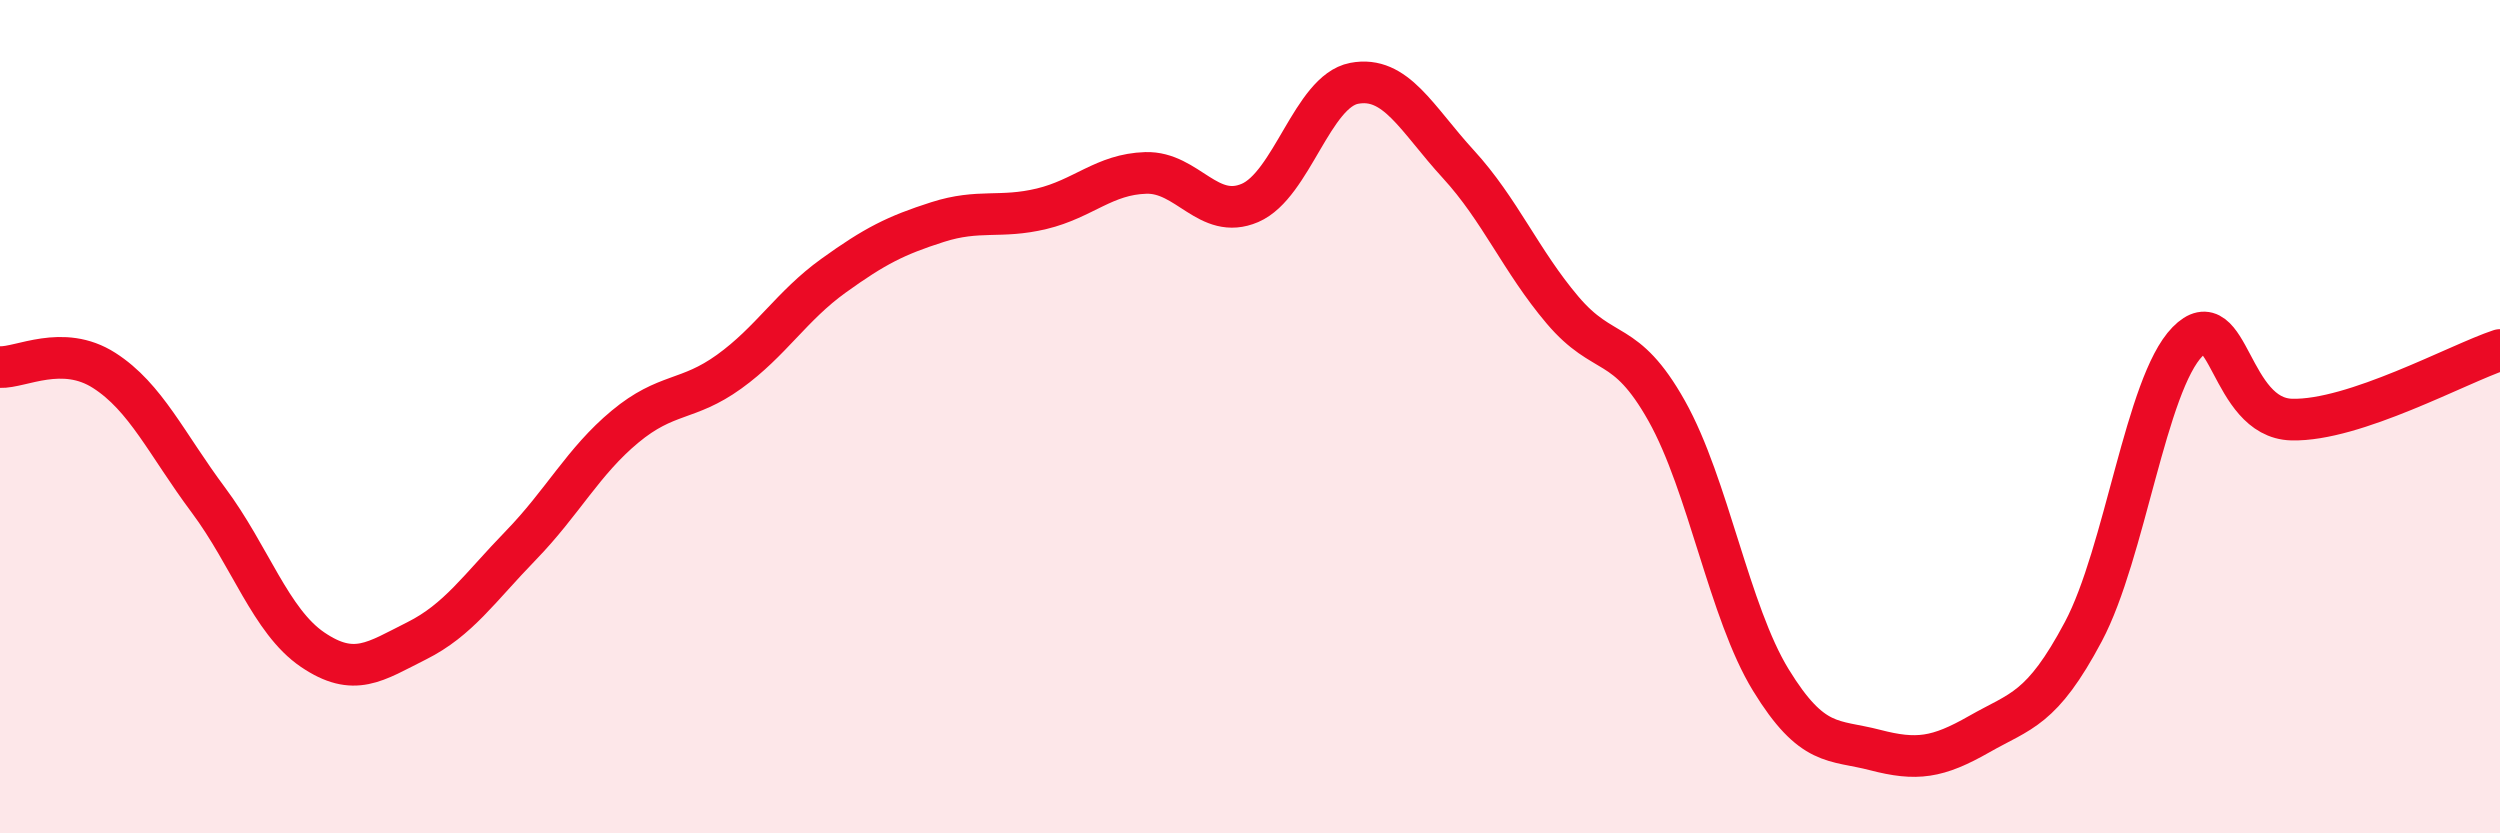
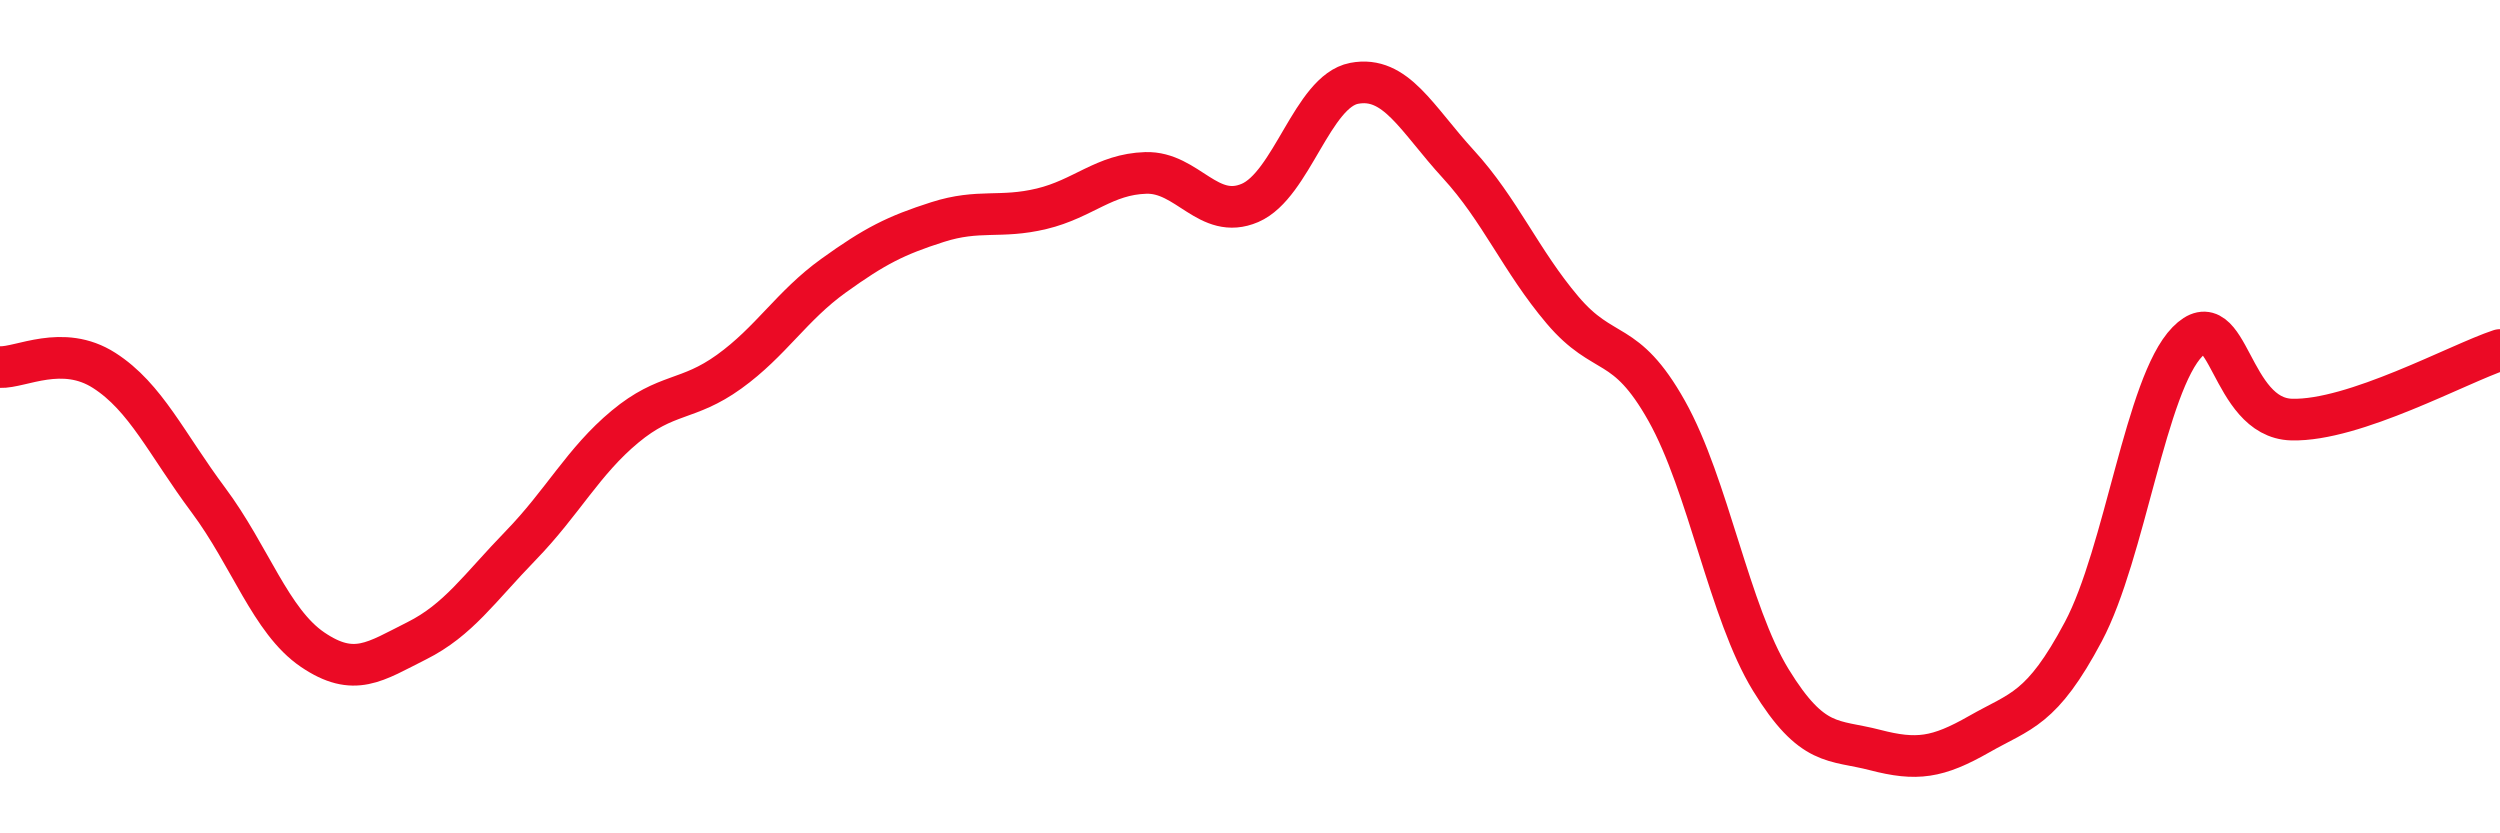
<svg xmlns="http://www.w3.org/2000/svg" width="60" height="20" viewBox="0 0 60 20">
-   <path d="M 0,8.81 C 0.5,8.83 1.5,8.25 2.5,8.89 C 3.5,9.53 4,10.66 5,12 C 6,13.34 6.5,14.91 7.5,15.59 C 8.5,16.27 9,15.88 10,15.38 C 11,14.88 11.5,14.12 12.5,13.09 C 13.5,12.06 14,11.07 15,10.24 C 16,9.41 16.5,9.64 17.5,8.92 C 18.5,8.2 19,7.34 20,6.62 C 21,5.9 21.5,5.65 22.5,5.33 C 23.5,5.01 24,5.25 25,5.01 C 26,4.77 26.5,4.18 27.5,4.15 C 28.5,4.12 29,5.3 30,4.87 C 31,4.44 31.5,2.19 32.5,2 C 33.5,1.81 34,2.85 35,3.94 C 36,5.03 36.5,6.26 37.5,7.44 C 38.5,8.62 39,8.08 40,9.86 C 41,11.64 41.5,14.69 42.5,16.32 C 43.5,17.95 44,17.74 45,18 C 46,18.26 46.5,18.19 47.5,17.62 C 48.5,17.05 49,17.04 50,15.16 C 51,13.28 51.5,9.22 52.5,8.2 C 53.5,7.18 53.5,10.03 55,10.07 C 56.5,10.11 59,8.73 60,8.4L60 20L0 20Z" fill="#EB0A25" opacity="0.1" stroke-linecap="round" stroke-linejoin="round" />
  <path d="M 0,8.81 C 0.5,8.83 1.5,8.25 2.5,8.89 C 3.5,9.53 4,10.66 5,12 C 6,13.34 6.5,14.91 7.5,15.59 C 8.5,16.27 9,15.88 10,15.38 C 11,14.88 11.5,14.12 12.5,13.09 C 13.5,12.06 14,11.07 15,10.24 C 16,9.41 16.5,9.64 17.5,8.92 C 18.5,8.2 19,7.34 20,6.62 C 21,5.9 21.5,5.65 22.5,5.33 C 23.5,5.01 24,5.25 25,5.01 C 26,4.77 26.5,4.18 27.5,4.15 C 28.5,4.12 29,5.3 30,4.87 C 31,4.44 31.5,2.19 32.5,2 C 33.5,1.81 34,2.85 35,3.94 C 36,5.03 36.5,6.26 37.5,7.44 C 38.5,8.62 39,8.08 40,9.86 C 41,11.64 41.5,14.69 42.5,16.32 C 43.5,17.95 44,17.74 45,18 C 46,18.26 46.5,18.19 47.5,17.62 C 48.5,17.05 49,17.04 50,15.16 C 51,13.28 51.5,9.22 52.5,8.2 C 53.5,7.18 53.5,10.03 55,10.07 C 56.5,10.11 59,8.73 60,8.4" stroke="#EB0A25" stroke-width="1" fill="none" stroke-linecap="round" stroke-linejoin="round" />
</svg>